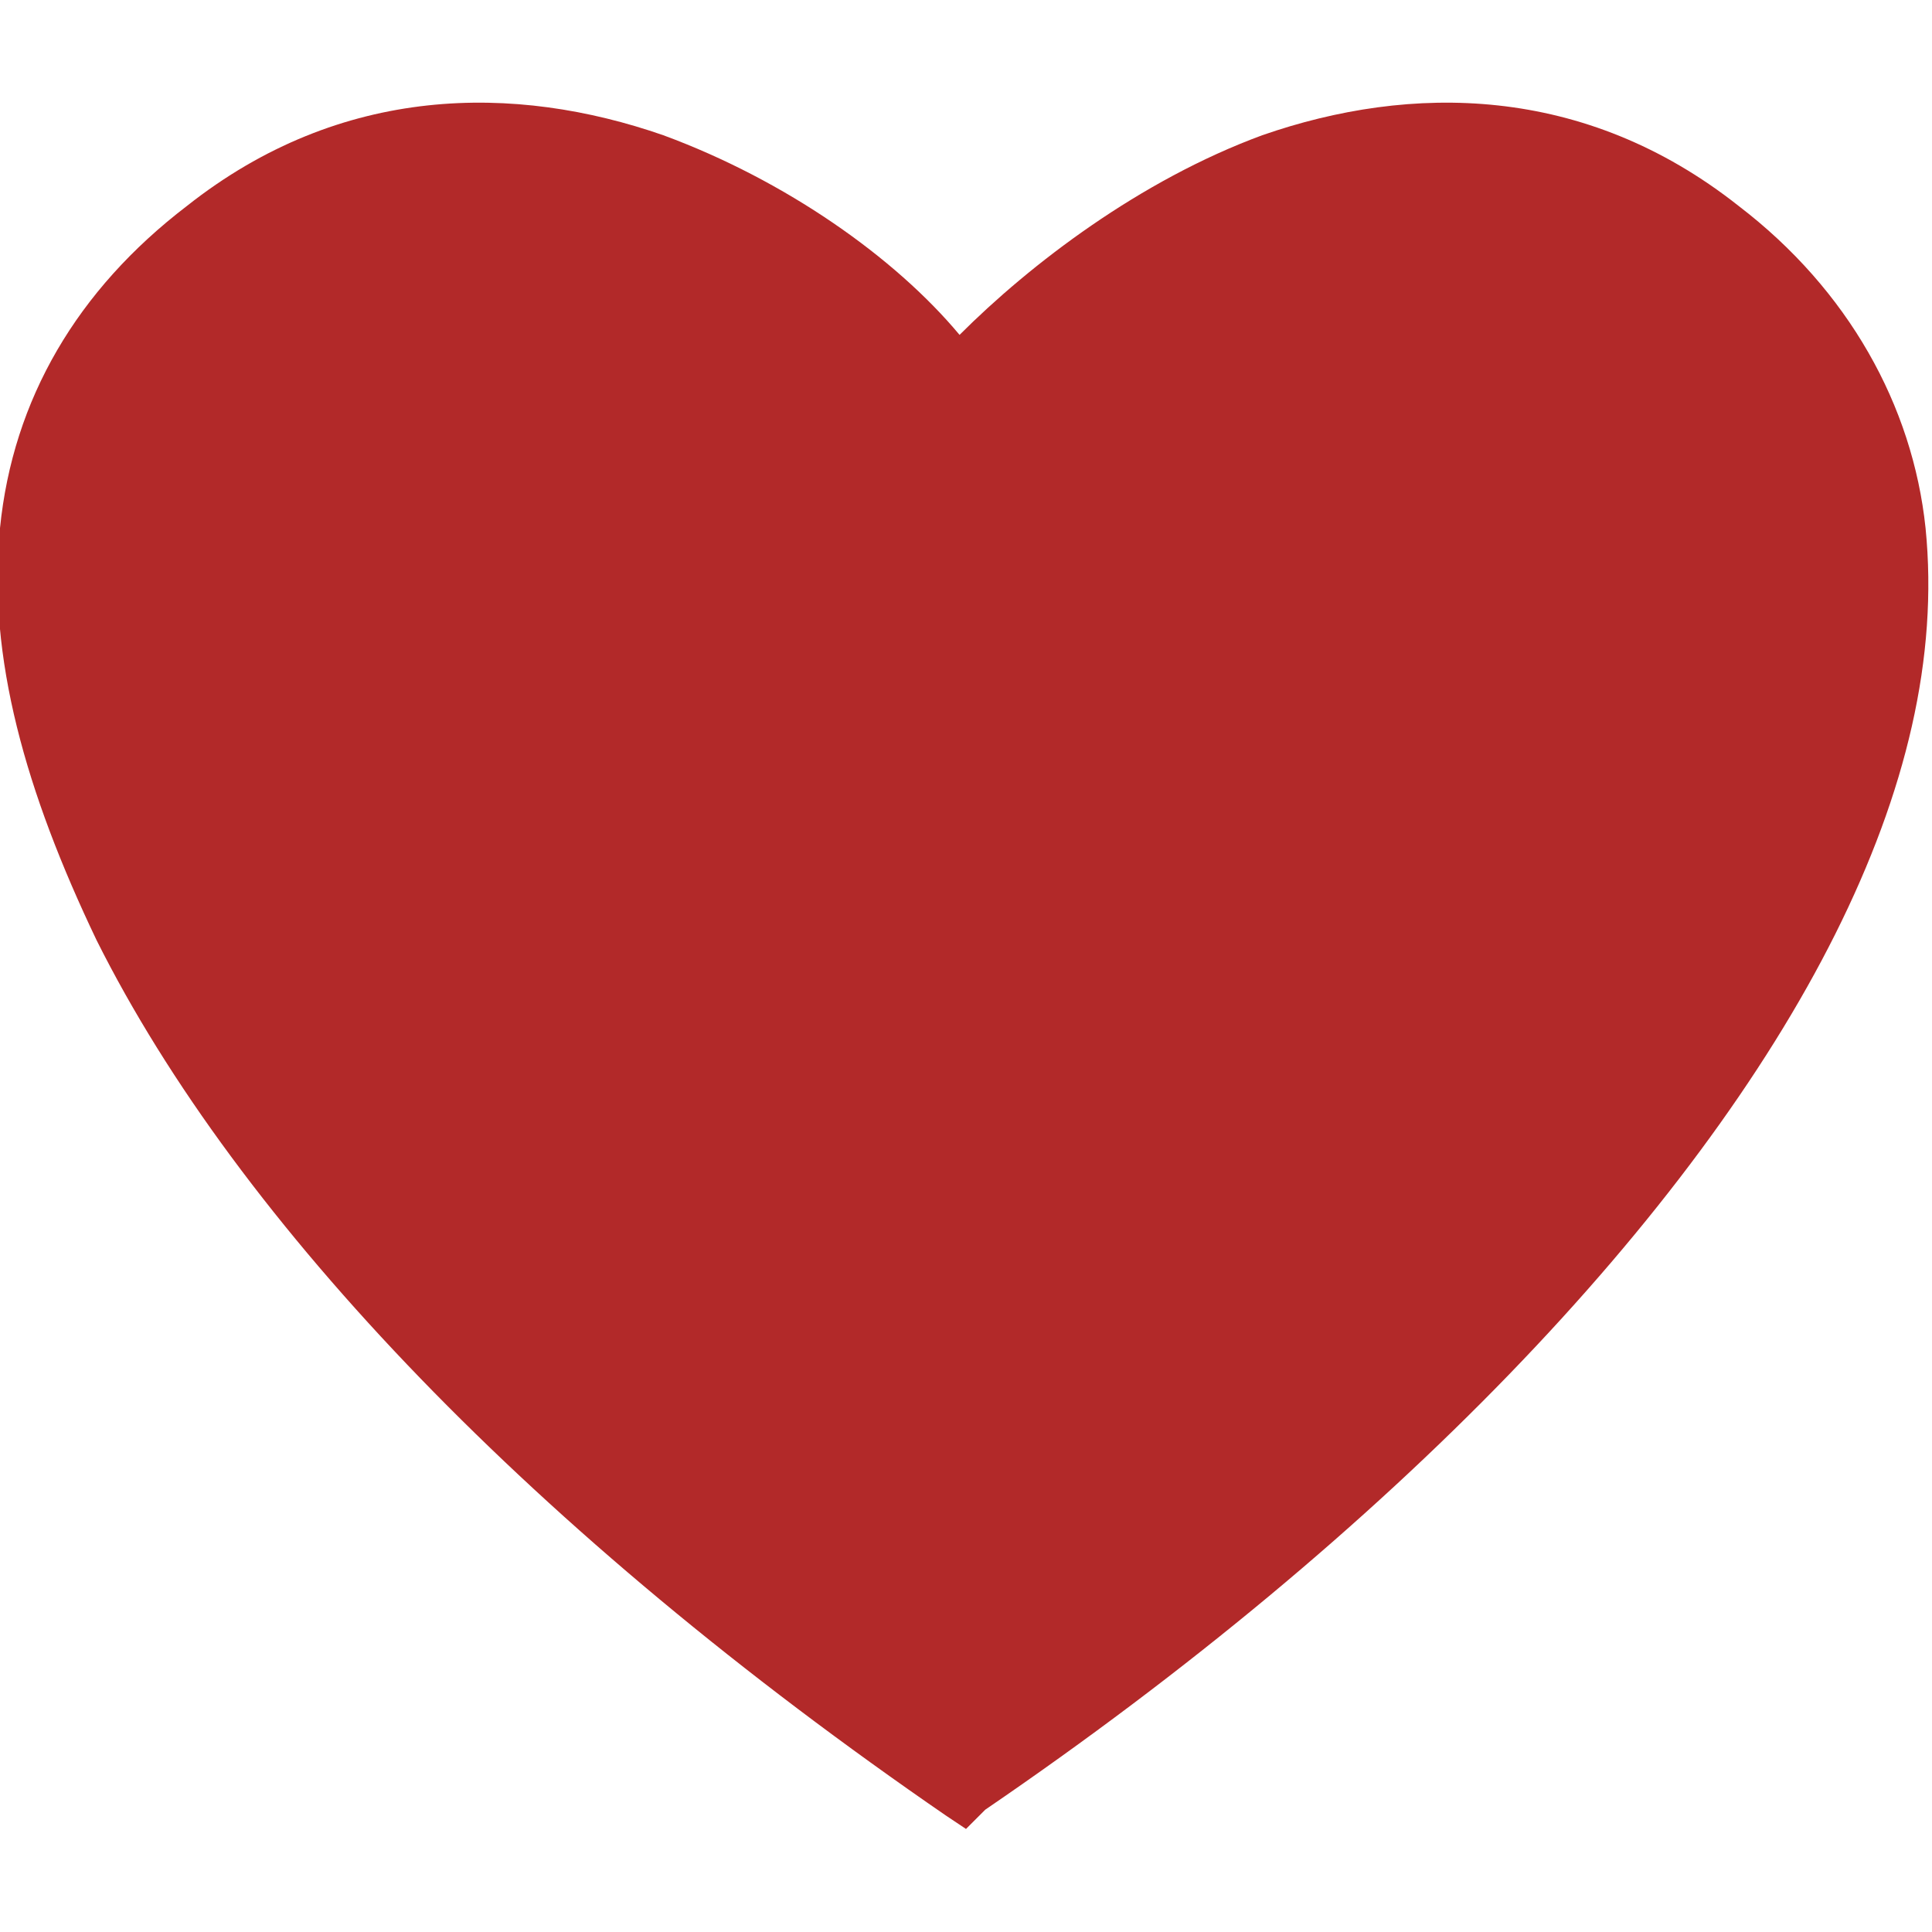
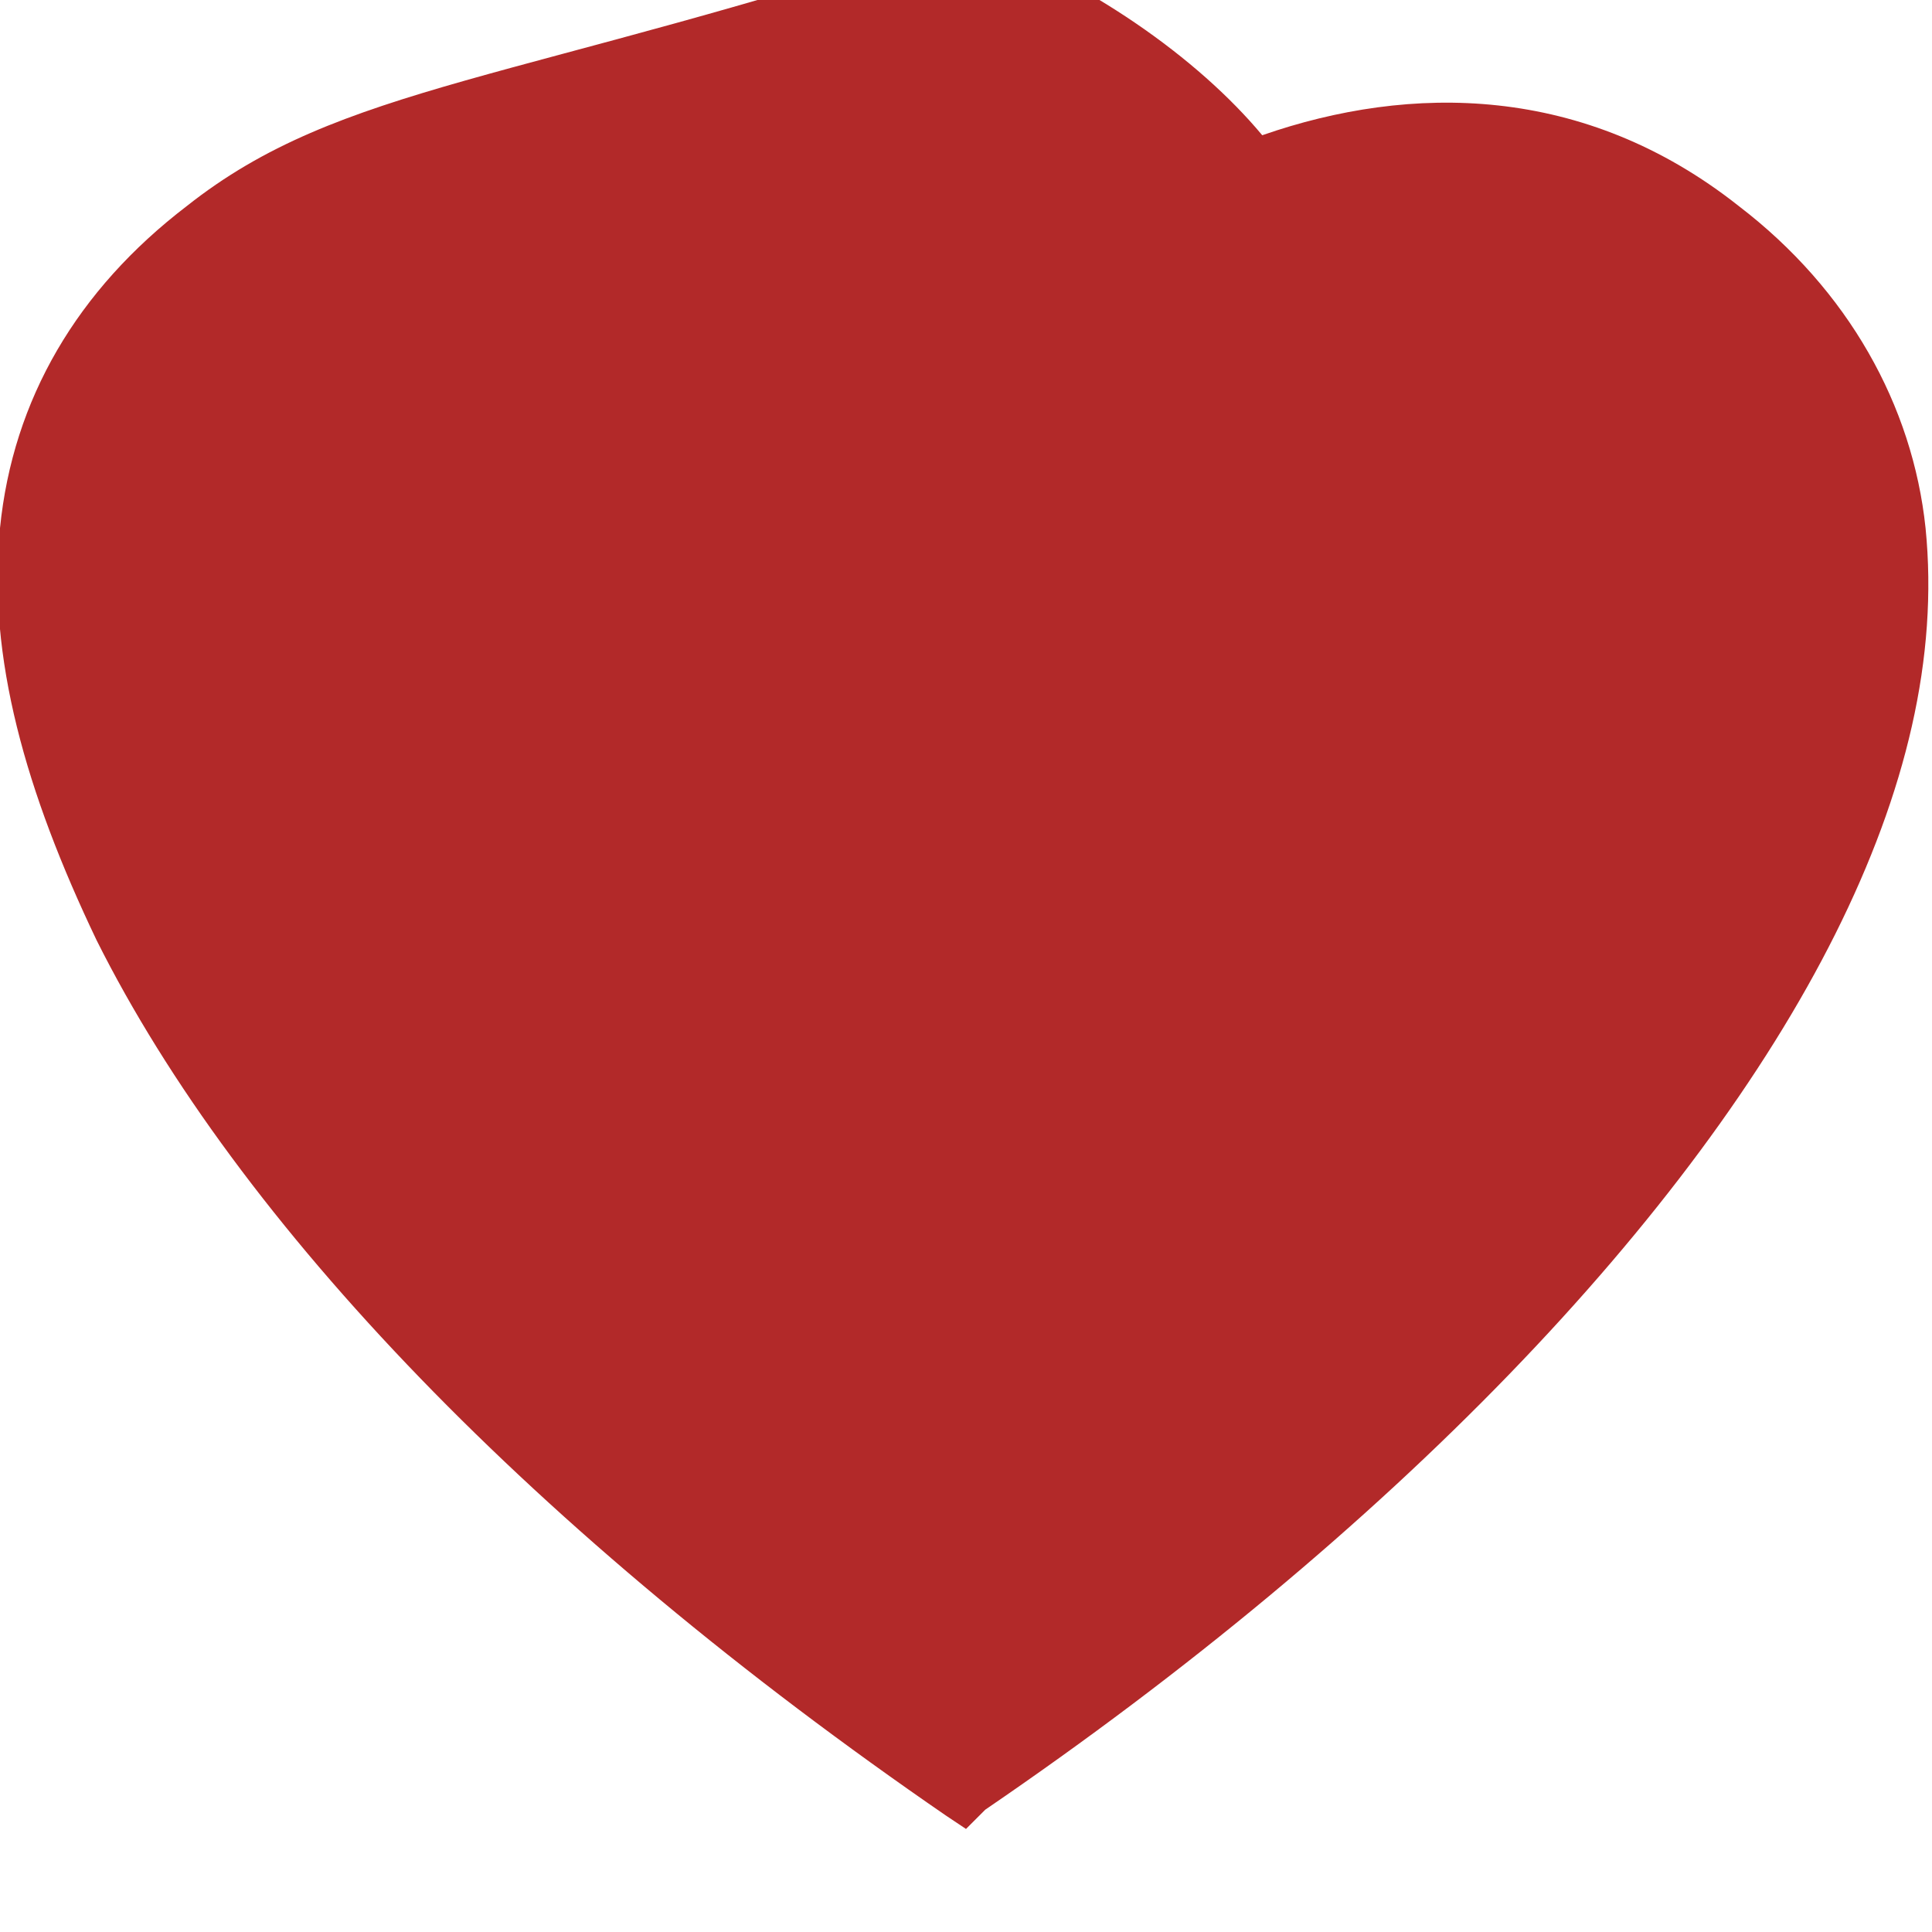
<svg xmlns="http://www.w3.org/2000/svg" version="1.1" id="Слой_1" x="0px" y="0px" viewBox="0 0 30 30" style="enable-background:new 0 0 30 30;" xml:space="preserve">
  <style type="text/css"> .st0{fill-rule:evenodd;clip-rule:evenodd;fill:#B22929;} </style>
-   <path class="st0" d="M29.9,8.2c-0.2-1.9-1.2-3.7-2.9-5c-2.4-1.9-5.1-1.9-7.4-1.1c-1.9,0.7-3.6,2-4.7,3.1c-1-1.2-2.7-2.4-4.6-3.1 C8,1.3,5.3,1.3,2.9,3.2c-1.7,1.3-2.7,3-2.9,5s0.4,4.1,1.5,6.4c2.2,4.4,6.8,9.2,13.2,13.6l0.3,0.2l0.3-0.3c6.3-4.3,11-9.2,13.2-13.6 C29.6,12.3,30.1,10.2,29.9,8.2z" />
+   <path class="st0" d="M29.9,8.2c-0.2-1.9-1.2-3.7-2.9-5c-2.4-1.9-5.1-1.9-7.4-1.1c-1-1.2-2.7-2.4-4.6-3.1 C8,1.3,5.3,1.3,2.9,3.2c-1.7,1.3-2.7,3-2.9,5s0.4,4.1,1.5,6.4c2.2,4.4,6.8,9.2,13.2,13.6l0.3,0.2l0.3-0.3c6.3-4.3,11-9.2,13.2-13.6 C29.6,12.3,30.1,10.2,29.9,8.2z" />
</svg>